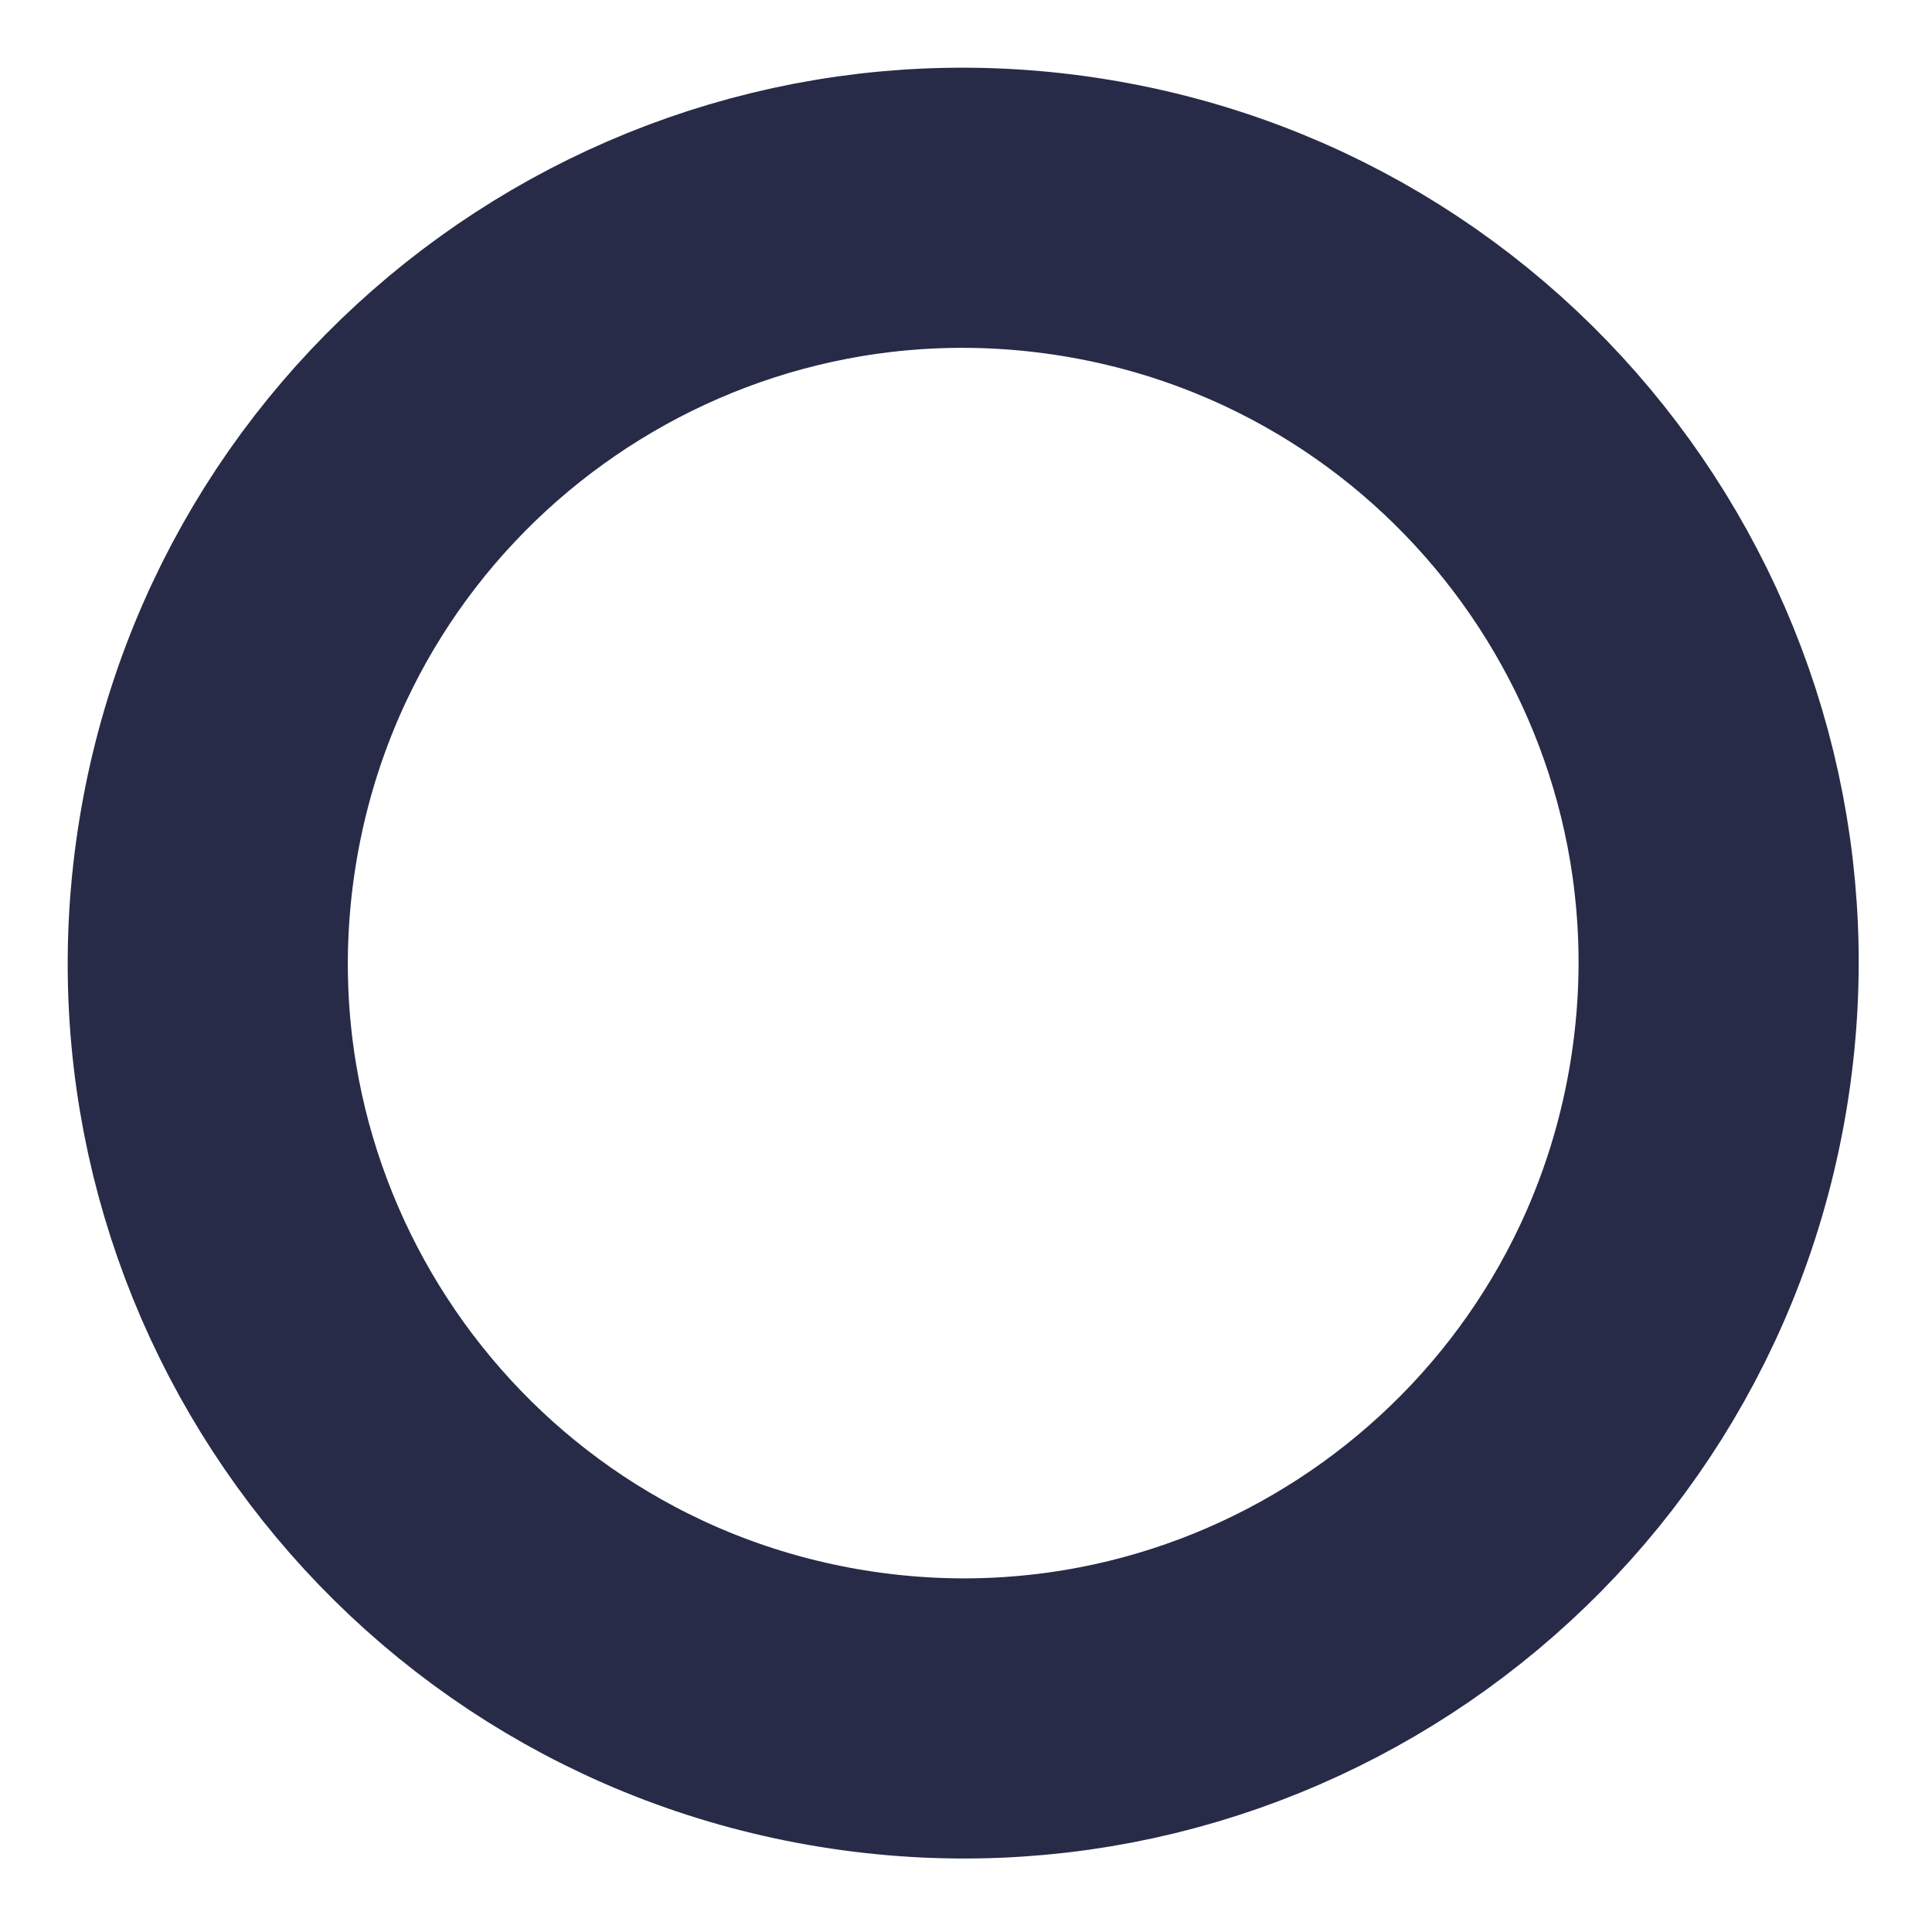
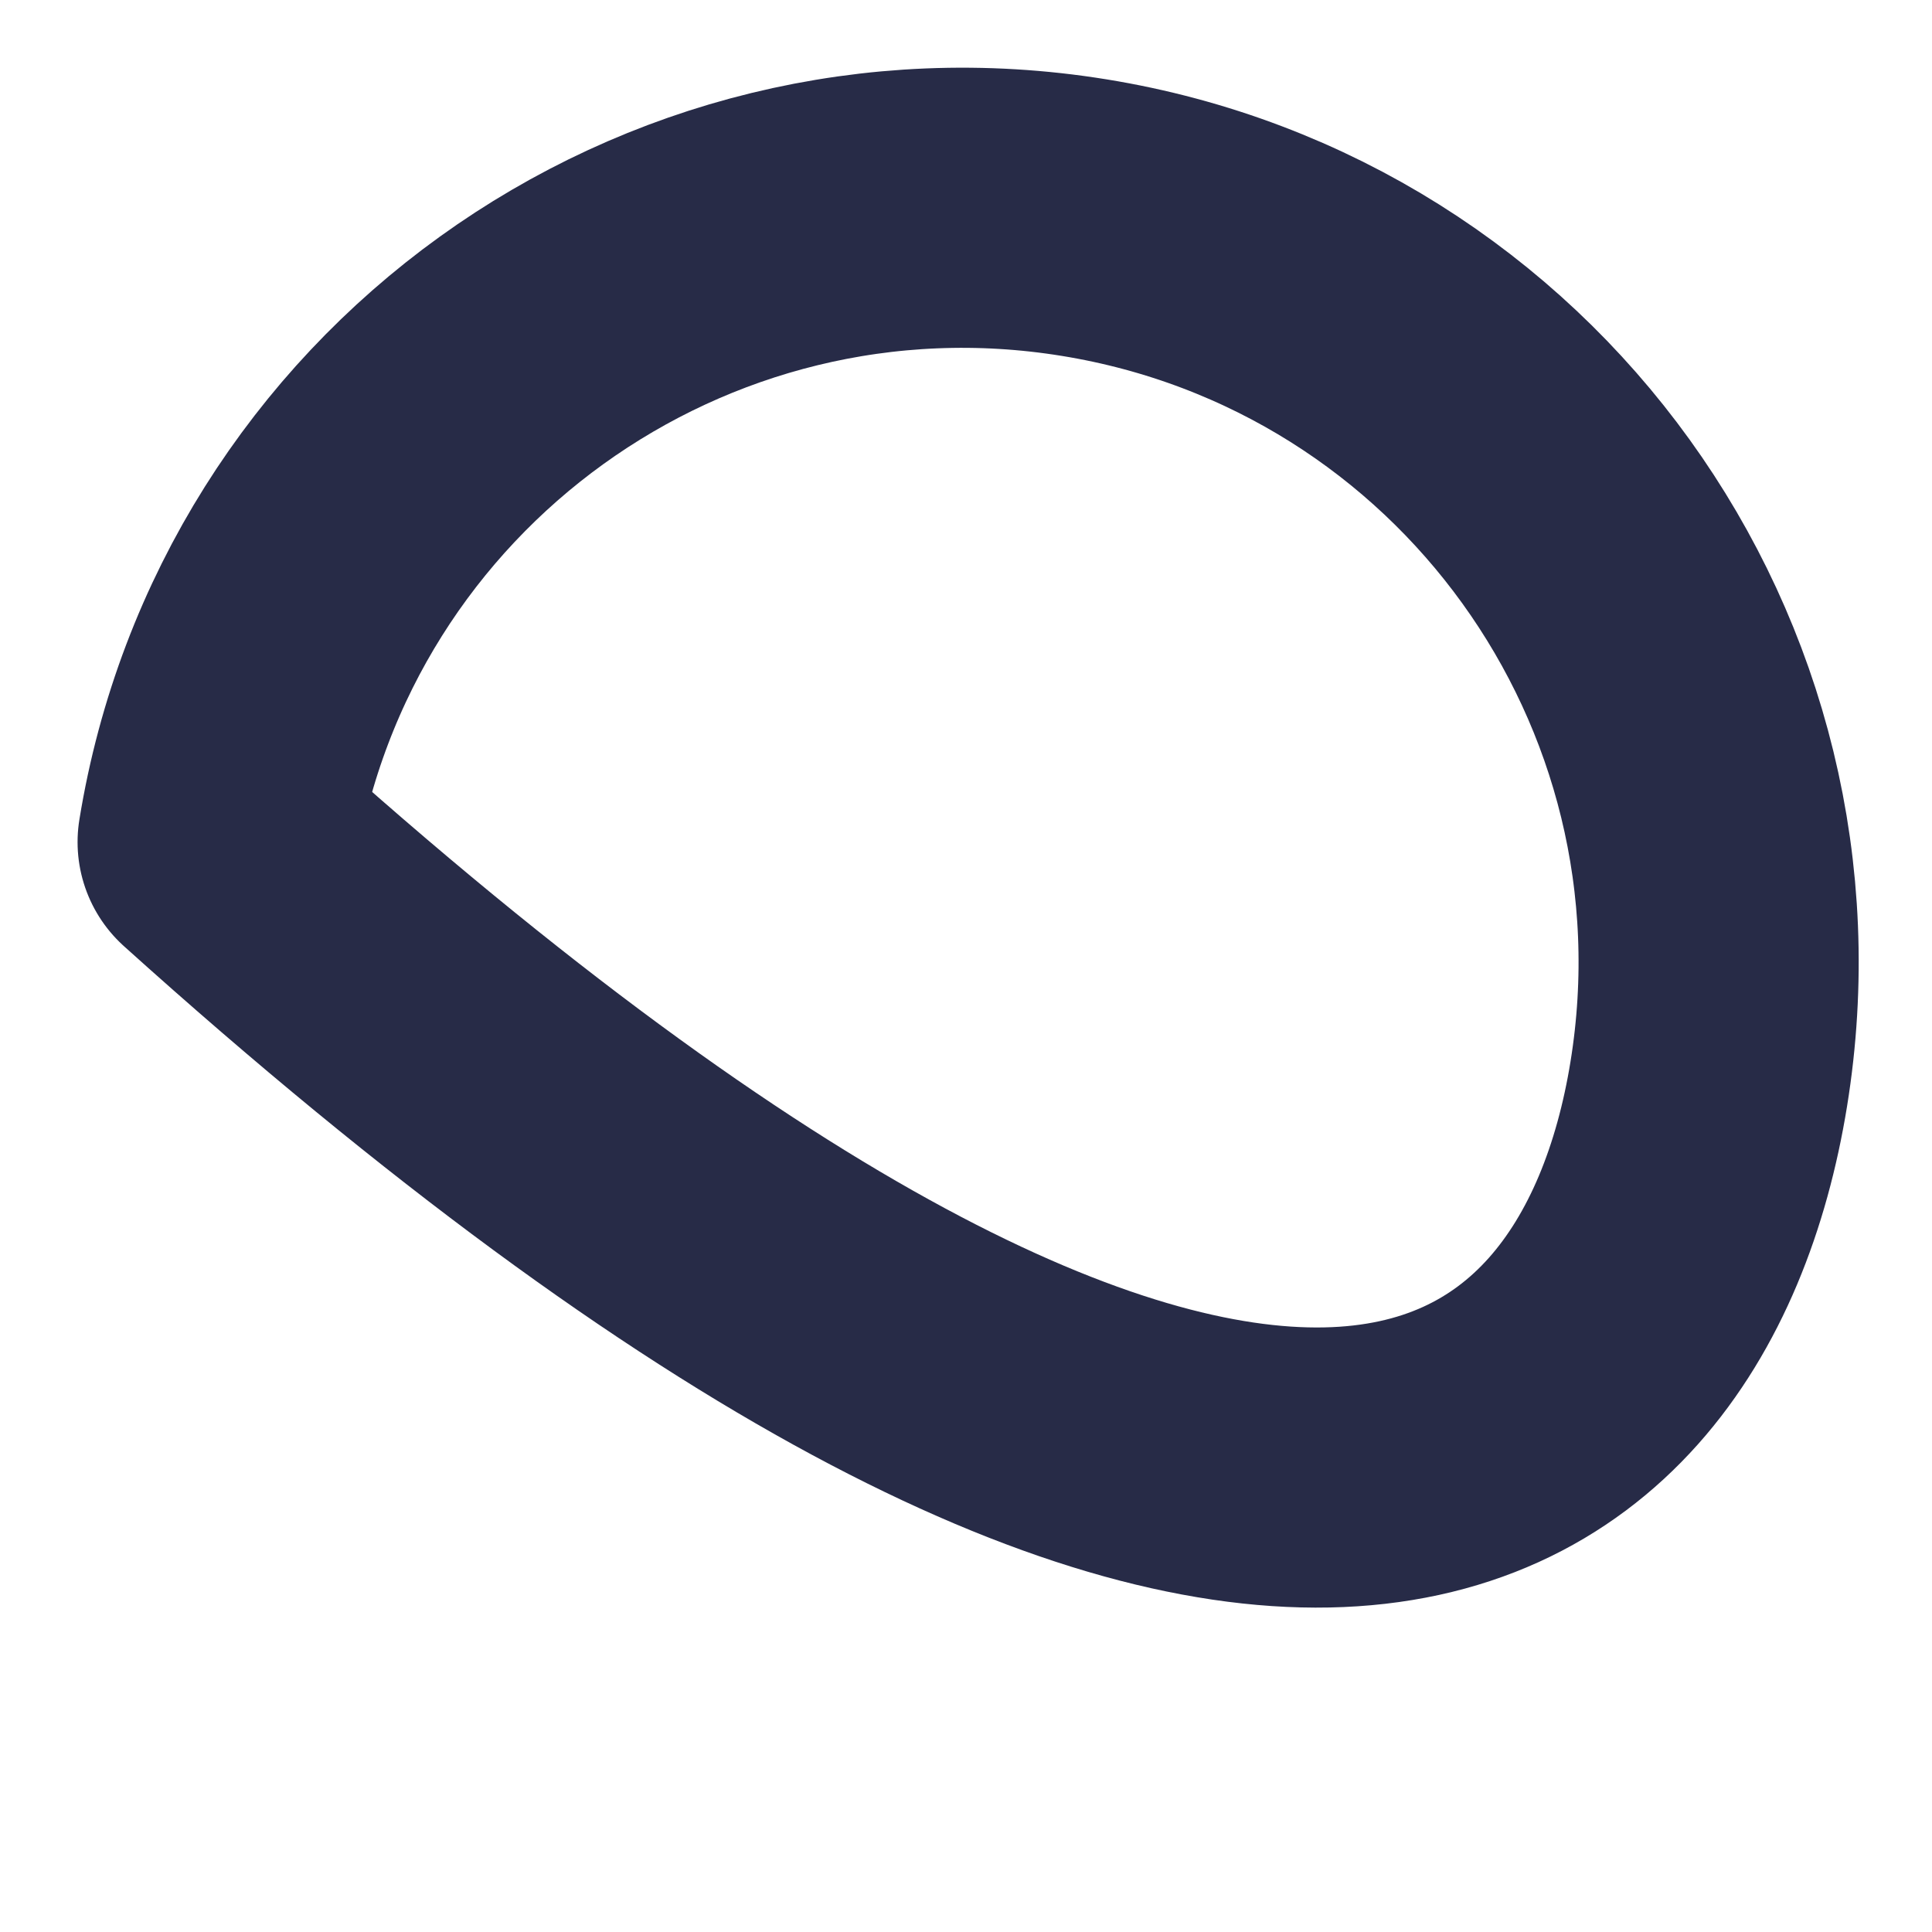
<svg xmlns="http://www.w3.org/2000/svg" width="20" height="20" viewBox="0 0 20 20" fill="none">
-   <path d="M17.689 11.222C18.381 6.96 15.486 2.944 11.224 2.253C6.961 1.561 2.945 4.455 2.253 8.717C1.561 12.979 4.456 16.995 8.718 17.687C12.981 18.379 16.997 15.484 17.689 11.222Z" stroke="#272B47" stroke-width="2.9" stroke-linecap="round" stroke-linejoin="round" />
+   <path d="M17.689 11.222C18.381 6.96 15.486 2.944 11.224 2.253C6.961 1.561 2.945 4.455 2.253 8.717C12.981 18.379 16.997 15.484 17.689 11.222Z" stroke="#272B47" stroke-width="2.9" stroke-linecap="round" stroke-linejoin="round" />
</svg>